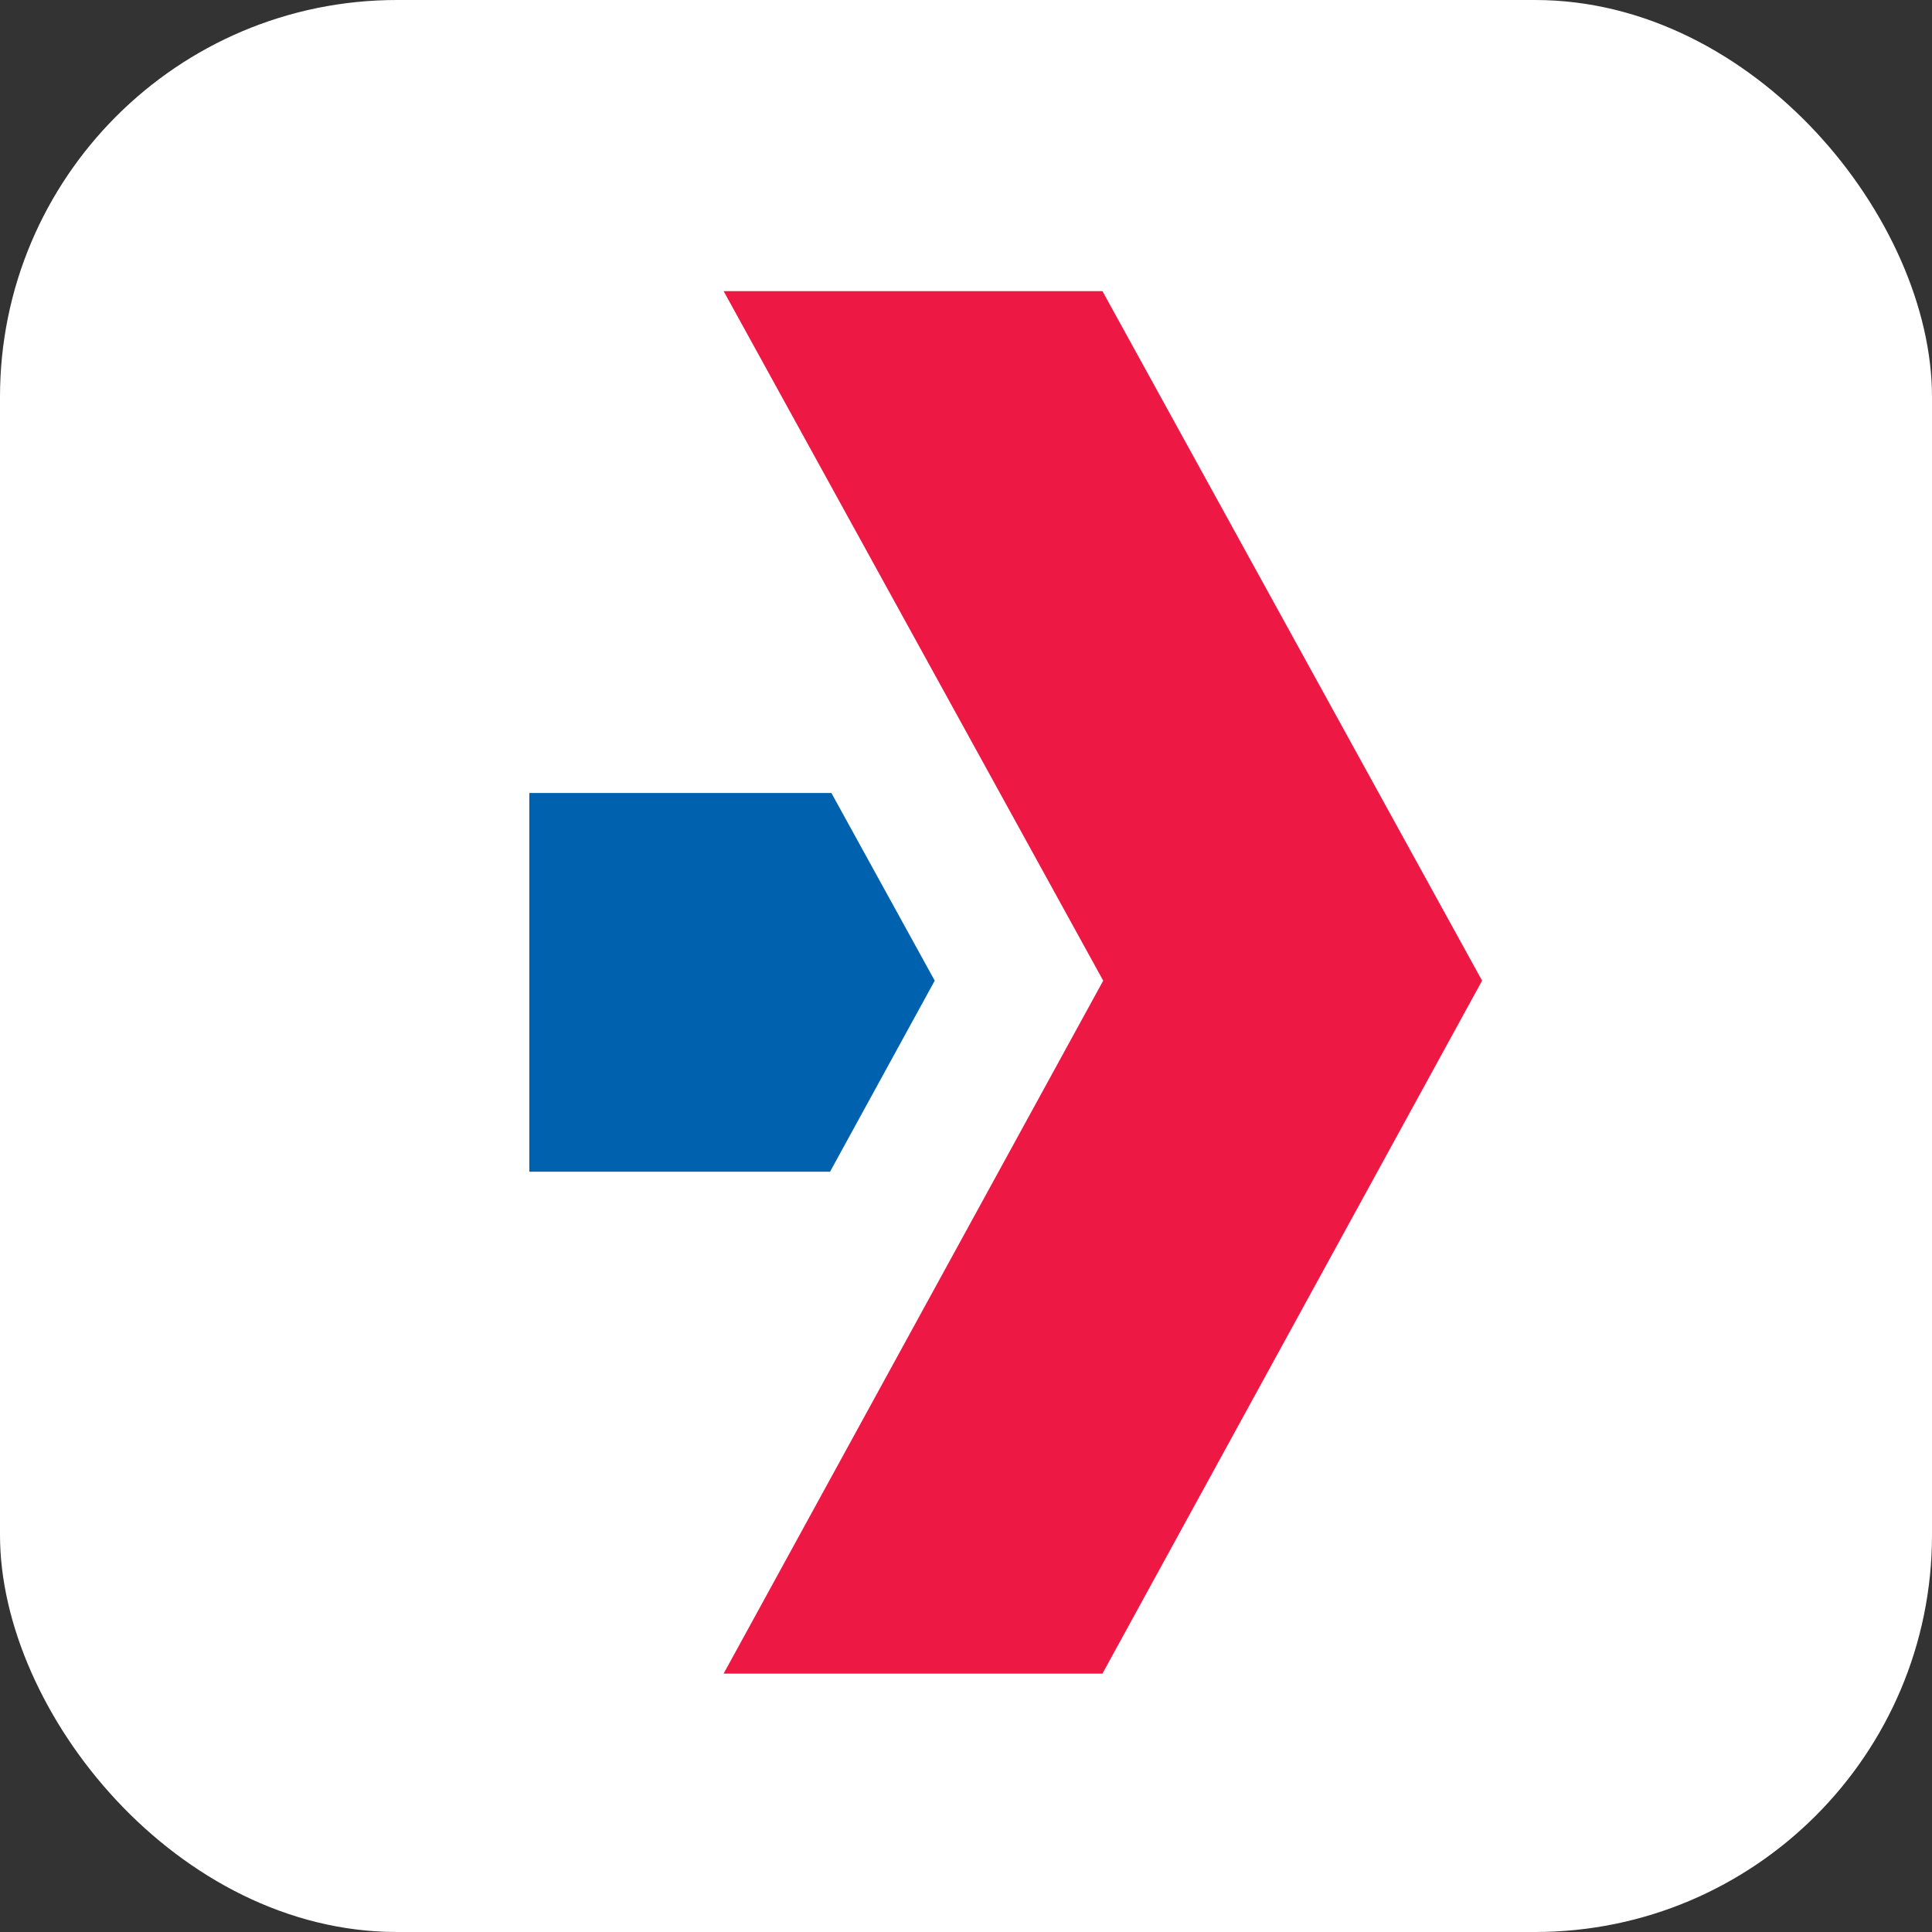
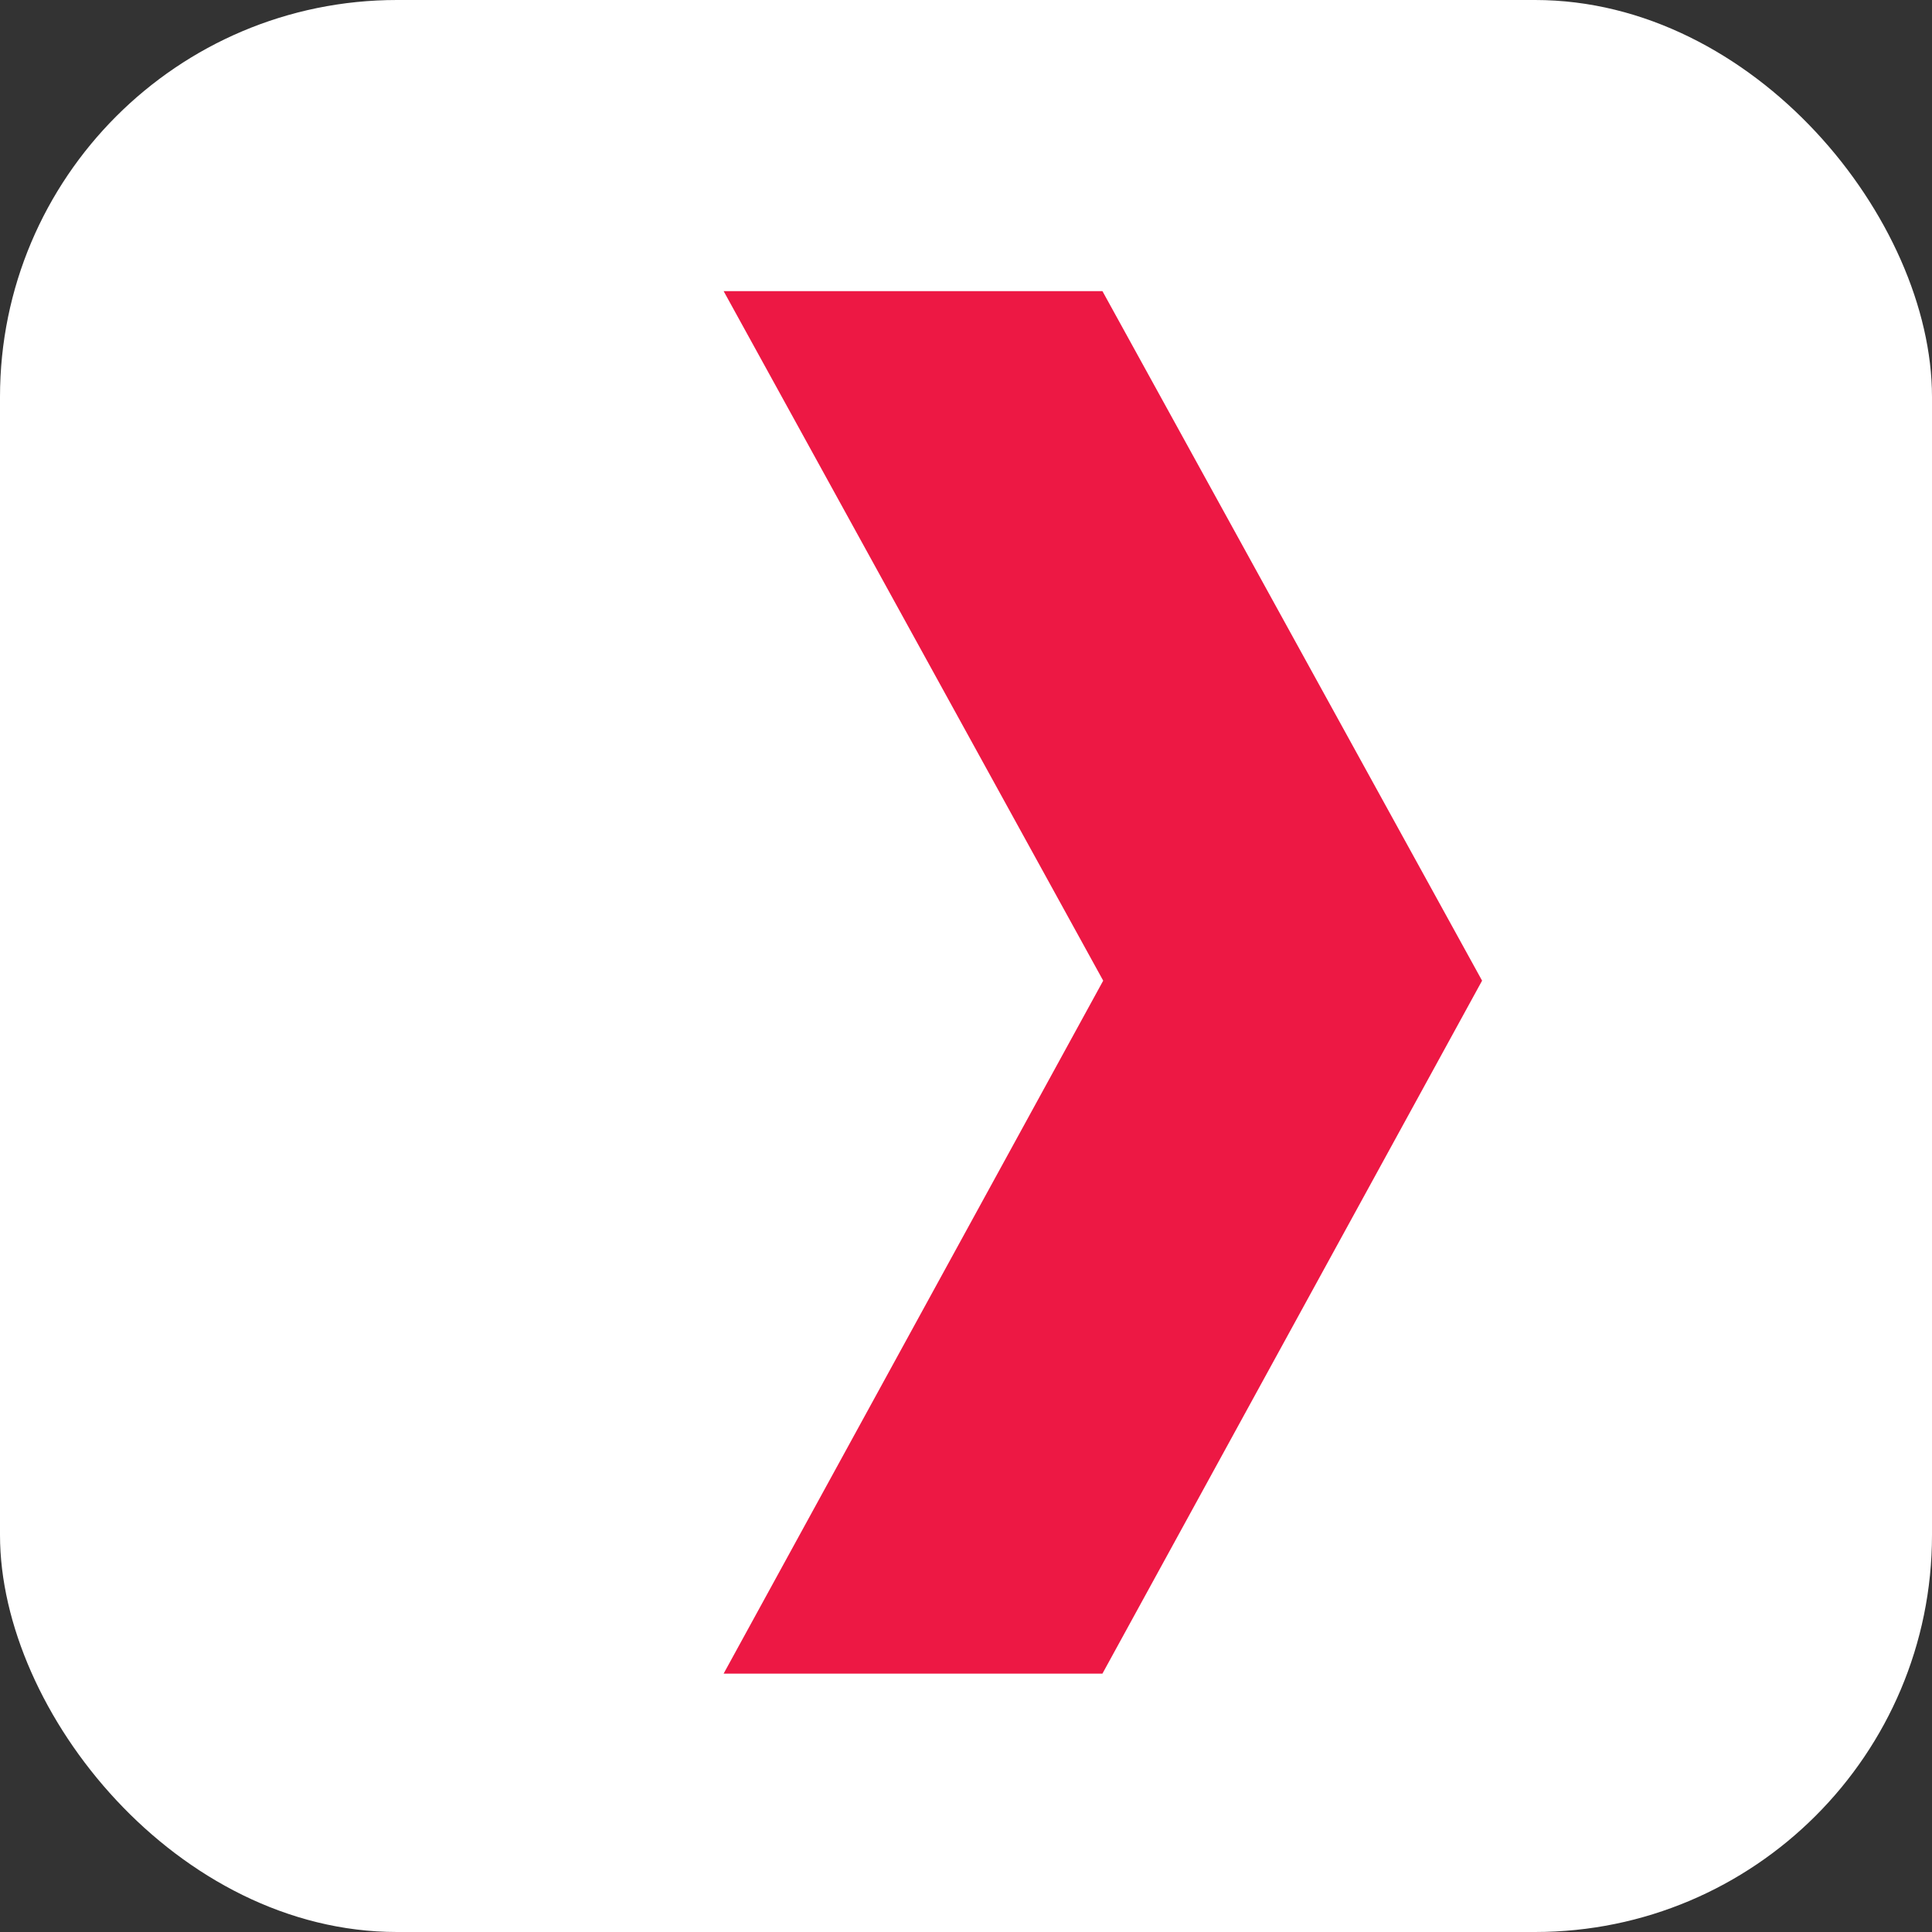
<svg xmlns="http://www.w3.org/2000/svg" width="73" height="73" viewBox="0 0 73 73" fill="none">
  <rect x="0" y="0" width="73" height="73" fill="#333333" stroke="none" />
  <rect width="73" height="73" rx="15" fill="white" />
  <path fill-rule="evenodd" clip-rule="evenodd" d="M41.655 11L56 37.054L41.655 63.237H27.342L41.684 37.054L27.342 11H41.655Z" fill="#ED1844" />
-   <path fill-rule="evenodd" clip-rule="evenodd" d="M20 44.273H31.363L35.318 37.054L31.414 29.963H20V44.273Z" fill="#0061AF" />
</svg>